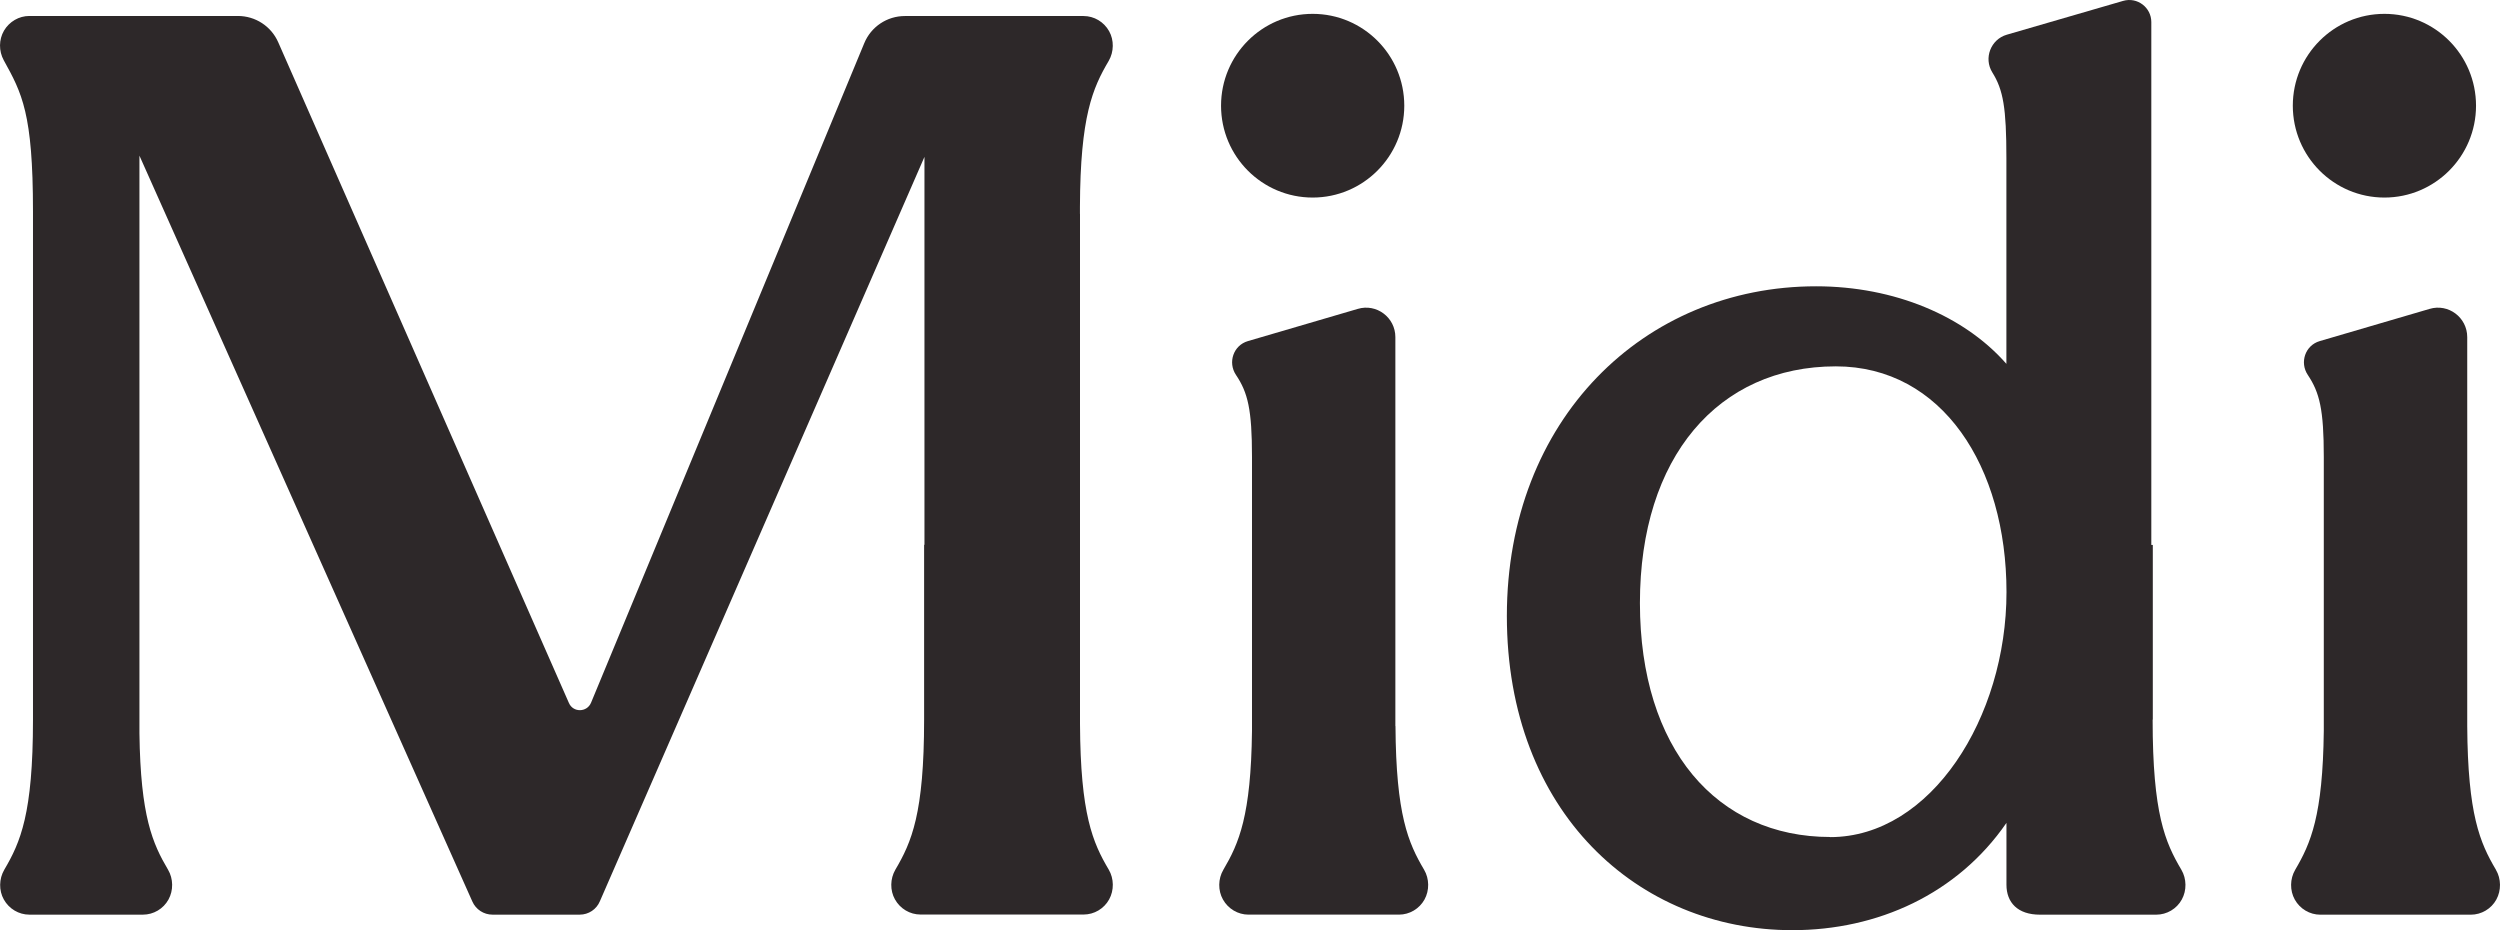
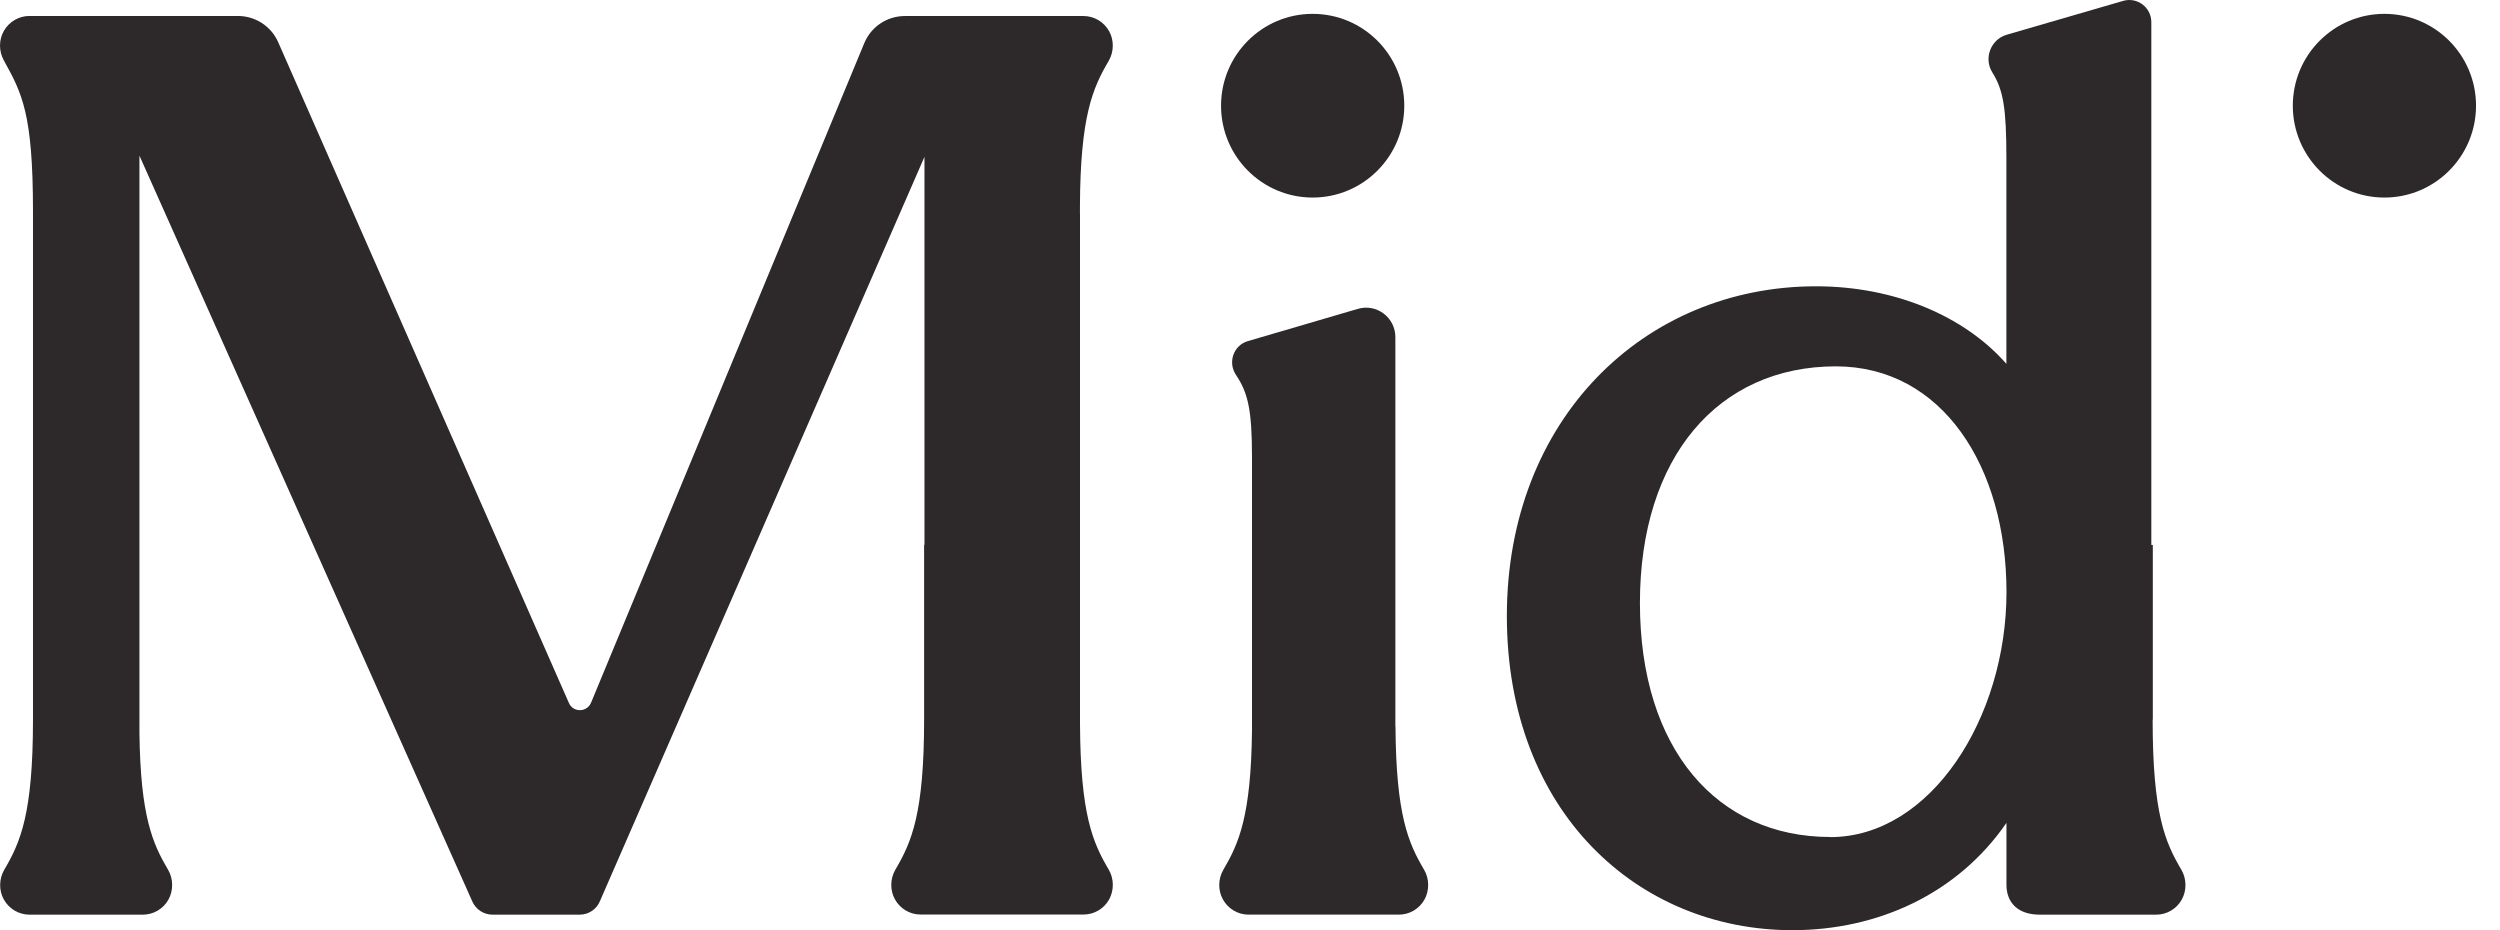
<svg xmlns="http://www.w3.org/2000/svg" aria-labelledby=":R9jqkq:" role="img" width="129" height="48" viewBox="0 0 129 48" fill="none">
  <title id=":R9jqkq:" lang="en">Midi</title>
  <g clip-path="url(#clip0_183_3094)">
    <path d="M55.725 11.034V10.669C55.742 6.001 56.382 4.544 57.208 3.144C57.482 2.673 57.49 2.073 57.231 1.61C56.962 1.127 56.456 0.827 55.911 0.827H46.693C45.774 0.827 44.945 1.378 44.594 2.233L30.498 36.26C30.286 36.766 29.572 36.777 29.355 36.271L14.356 2.181C13.993 1.353 13.177 0.824 12.274 0.824H1.514C0.98 0.824 0.483 1.113 0.206 1.581C-0.063 2.047 -0.068 2.627 0.194 3.11C1.131 4.809 1.702 5.838 1.702 10.9V37.131C1.702 41.988 1.057 43.456 0.22 44.879C-0.054 45.35 -0.063 45.95 0.197 46.413C0.466 46.896 0.971 47.196 1.517 47.196H7.375C7.921 47.196 8.432 46.896 8.695 46.413C8.952 45.95 8.946 45.342 8.672 44.879C7.875 43.528 7.252 42.128 7.195 37.843V8.032L24.371 46.513C24.553 46.93 24.962 47.196 25.413 47.196H29.912C30.369 47.196 30.78 46.924 30.955 46.502L47.702 8.095V28.112H47.684V37.126C47.684 41.982 47.039 43.451 46.202 44.873C45.928 45.345 45.919 45.942 46.179 46.407C46.448 46.89 46.953 47.19 47.499 47.19H55.914C56.459 47.19 56.968 46.89 57.233 46.407C57.49 45.942 57.485 45.339 57.211 44.873C56.382 43.473 55.751 42.017 55.728 37.348V11.034H55.725Z" fill="#2D2829" />
    <path d="M67.733 10.194C70.341 10.194 72.461 8.071 72.461 5.454C72.461 2.837 70.344 0.715 67.733 0.715C65.123 0.715 63.006 2.837 63.006 5.454C63.006 8.071 65.123 10.194 67.733 10.194Z" fill="#2D2829" />
    <path d="M72.001 37.465V17.396C72.001 16.379 71.027 15.65 70.061 15.939L64.391 17.601C63.646 17.818 63.343 18.701 63.777 19.347C64.389 20.258 64.603 21.13 64.603 23.581V37.713C64.551 42.098 63.929 43.515 63.126 44.878C62.849 45.349 62.843 45.949 63.103 46.412C63.372 46.895 63.877 47.195 64.423 47.195H72.186C72.732 47.195 73.24 46.895 73.506 46.412C73.763 45.947 73.757 45.341 73.483 44.878C72.663 43.49 72.035 42.044 72.007 37.465H72.001Z" fill="#2D2829" />
    <path d="M123.036 10.194C125.644 10.194 127.763 8.071 127.763 5.454C127.763 2.837 125.647 0.715 123.036 0.715C120.425 0.715 118.309 2.837 118.309 5.454C118.309 8.071 120.425 10.194 123.036 10.194Z" fill="#2D2829" />
-     <path d="M128.786 44.872C127.966 43.484 127.338 42.038 127.309 37.459V17.396C127.309 16.379 126.335 15.65 125.367 15.939L119.697 17.601C118.951 17.818 118.649 18.701 119.083 19.347C119.691 20.258 119.908 21.13 119.908 23.581V37.708C119.857 42.098 119.234 43.515 118.432 44.881C118.157 45.352 118.152 45.952 118.409 46.415C118.677 46.898 119.183 47.198 119.728 47.198H127.492C128.038 47.198 128.549 46.898 128.812 46.415C129.069 45.949 129.063 45.344 128.789 44.881V44.875L128.786 44.872Z" fill="#2D2829" />
    <path d="M111.085 37.13V28.117H111.008V1.14C111.008 0.383 110.282 -0.166 109.554 0.046L103.55 1.791C102.724 2.031 102.347 3.003 102.804 3.737C103.367 4.637 103.53 5.571 103.53 8.165V18.775C101.367 16.307 97.754 14.773 93.709 14.773C84.826 14.773 77.754 21.646 77.754 31.785C77.754 41.924 84.543 47.997 92.484 47.997C96.889 47.997 101.005 46.129 103.533 42.461V45.652C103.533 46.575 104.118 47.197 105.258 47.197H111.262C111.807 47.197 112.319 46.897 112.582 46.414C112.839 45.949 112.833 45.346 112.559 44.88C111.719 43.458 111.076 41.989 111.076 37.133L111.088 37.127L111.085 37.13ZM94.444 43.189C88.597 43.189 84.62 38.65 84.62 31.113C84.62 23.577 88.668 18.904 94.729 18.904C100.216 18.904 103.535 24.077 103.535 30.551C103.535 37.024 99.636 43.195 94.435 43.195L94.441 43.189H94.444Z" fill="#2D2829" />
  </g>
  <defs>
    <clipPath id="clip0_183_3094">
      <rect width="129" height="48" fill="white" />
    </clipPath>
  </defs>
</svg>